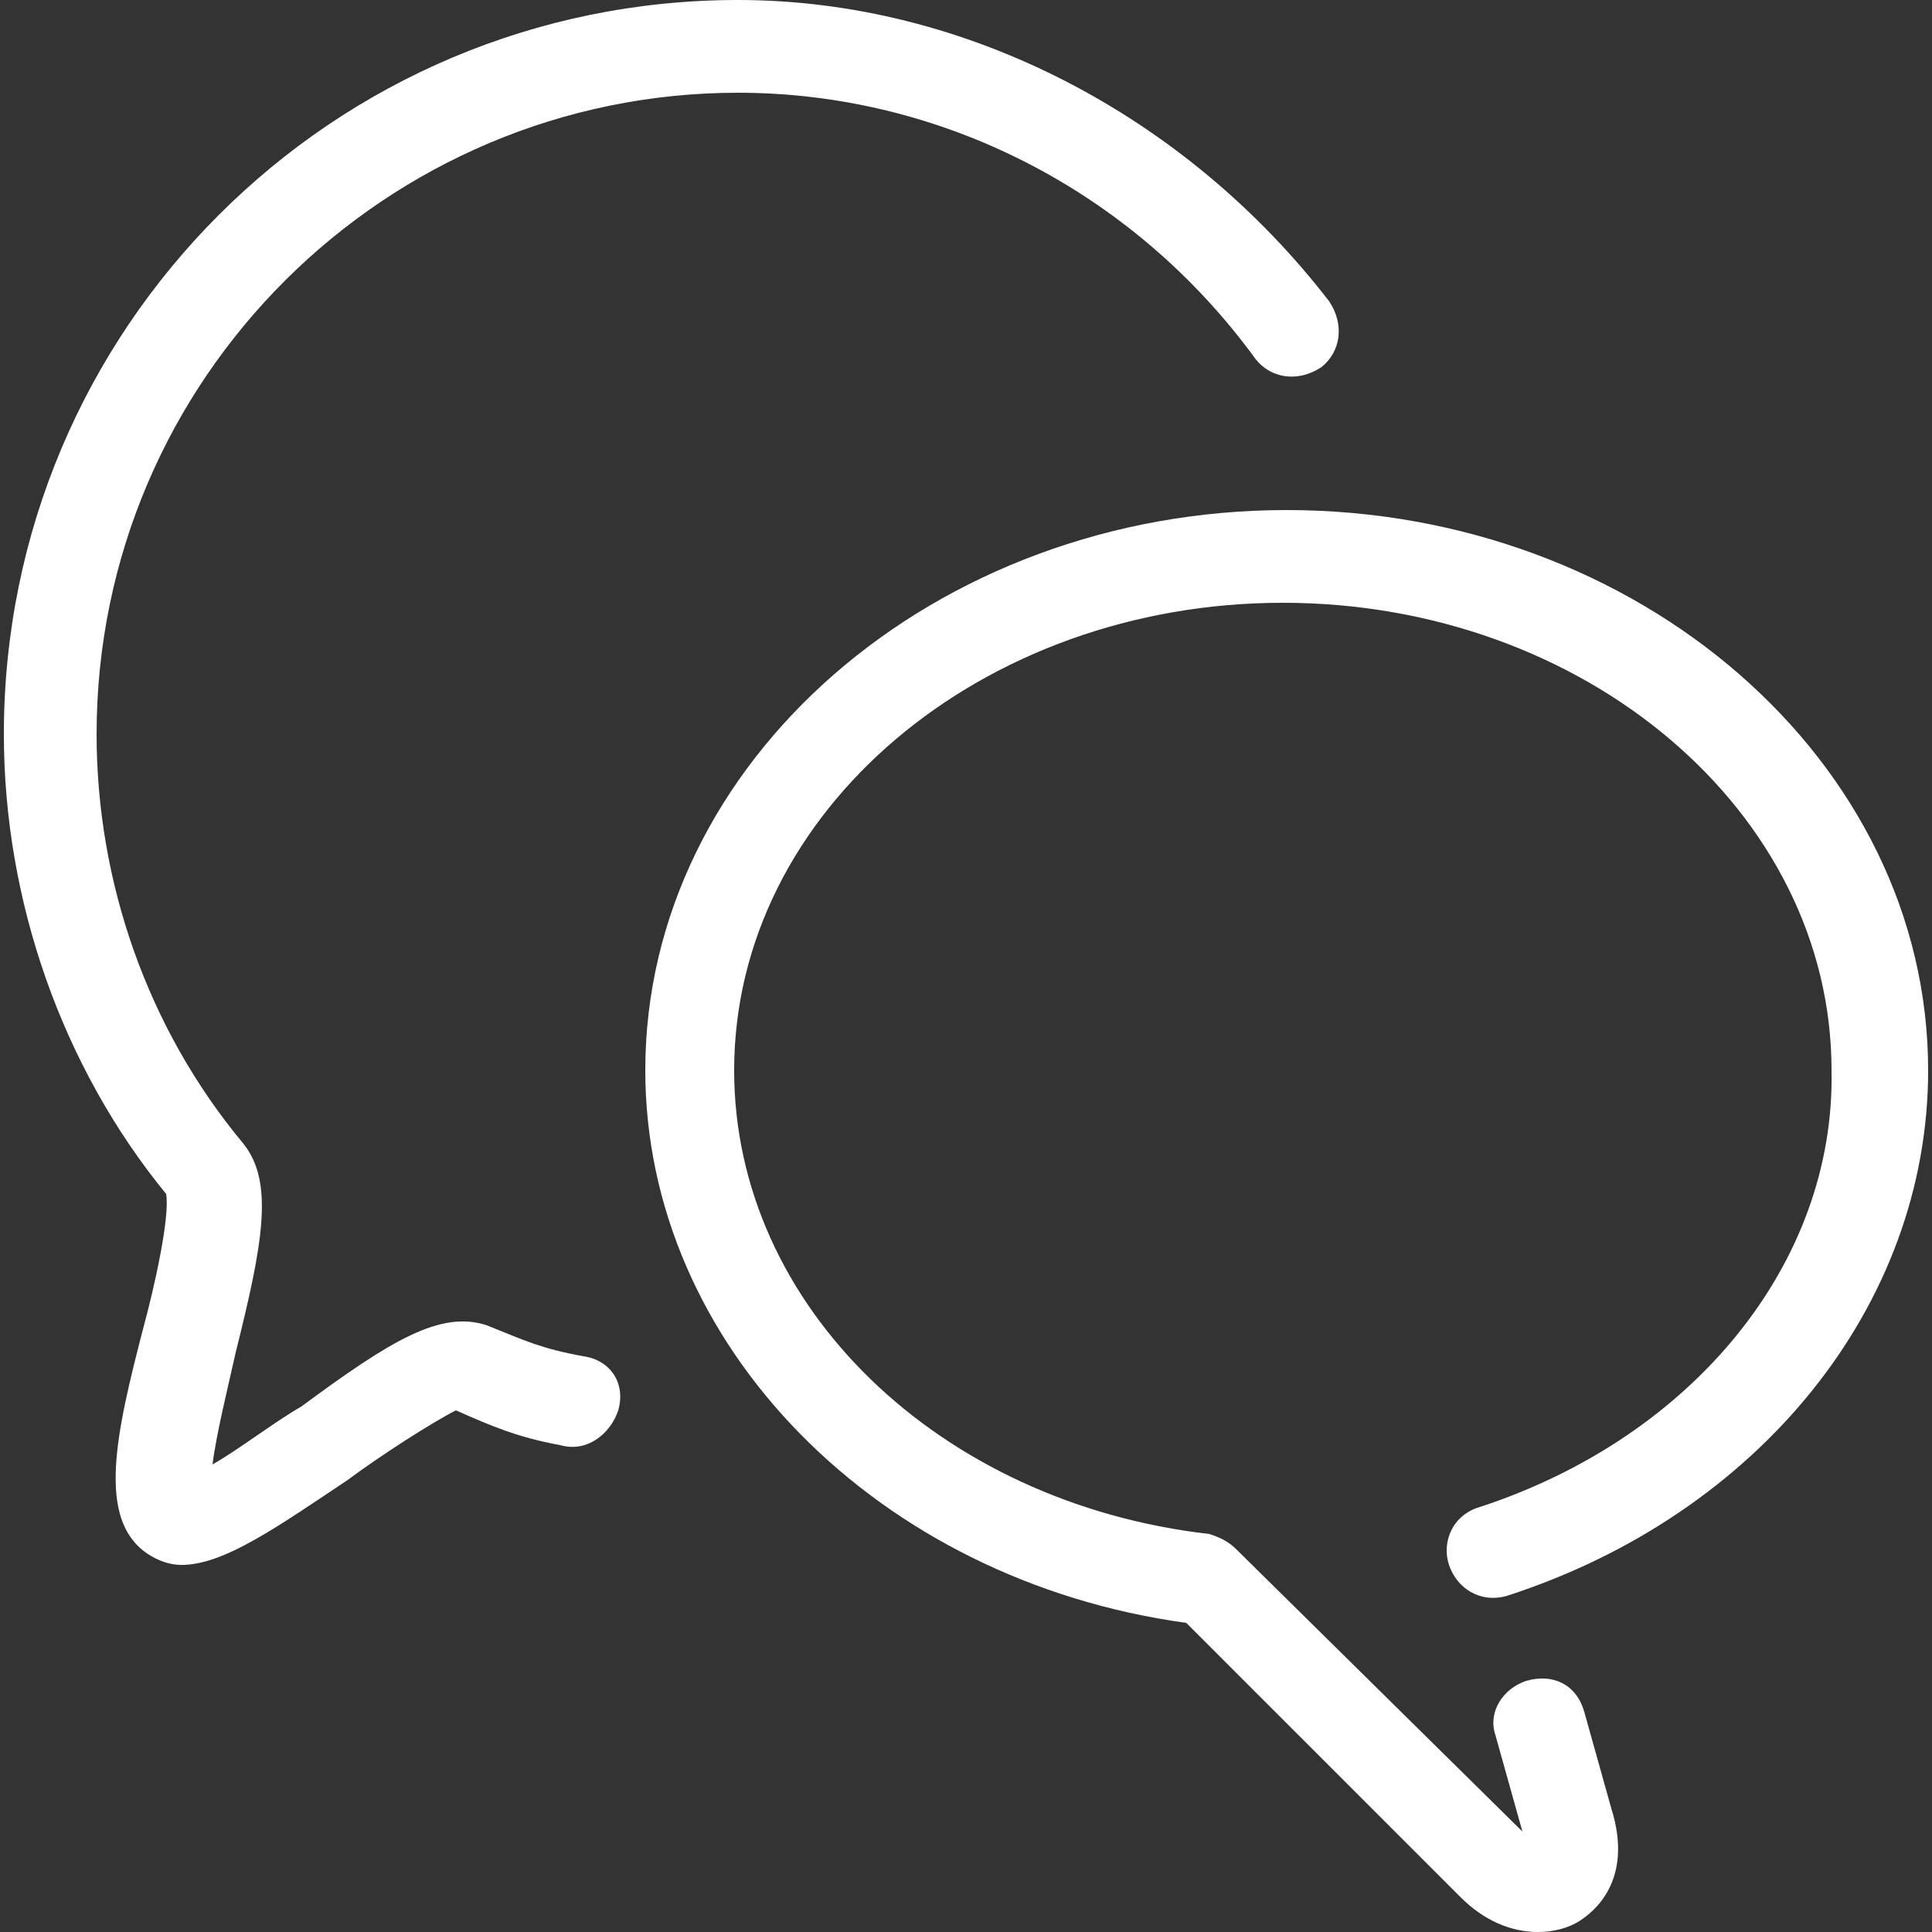
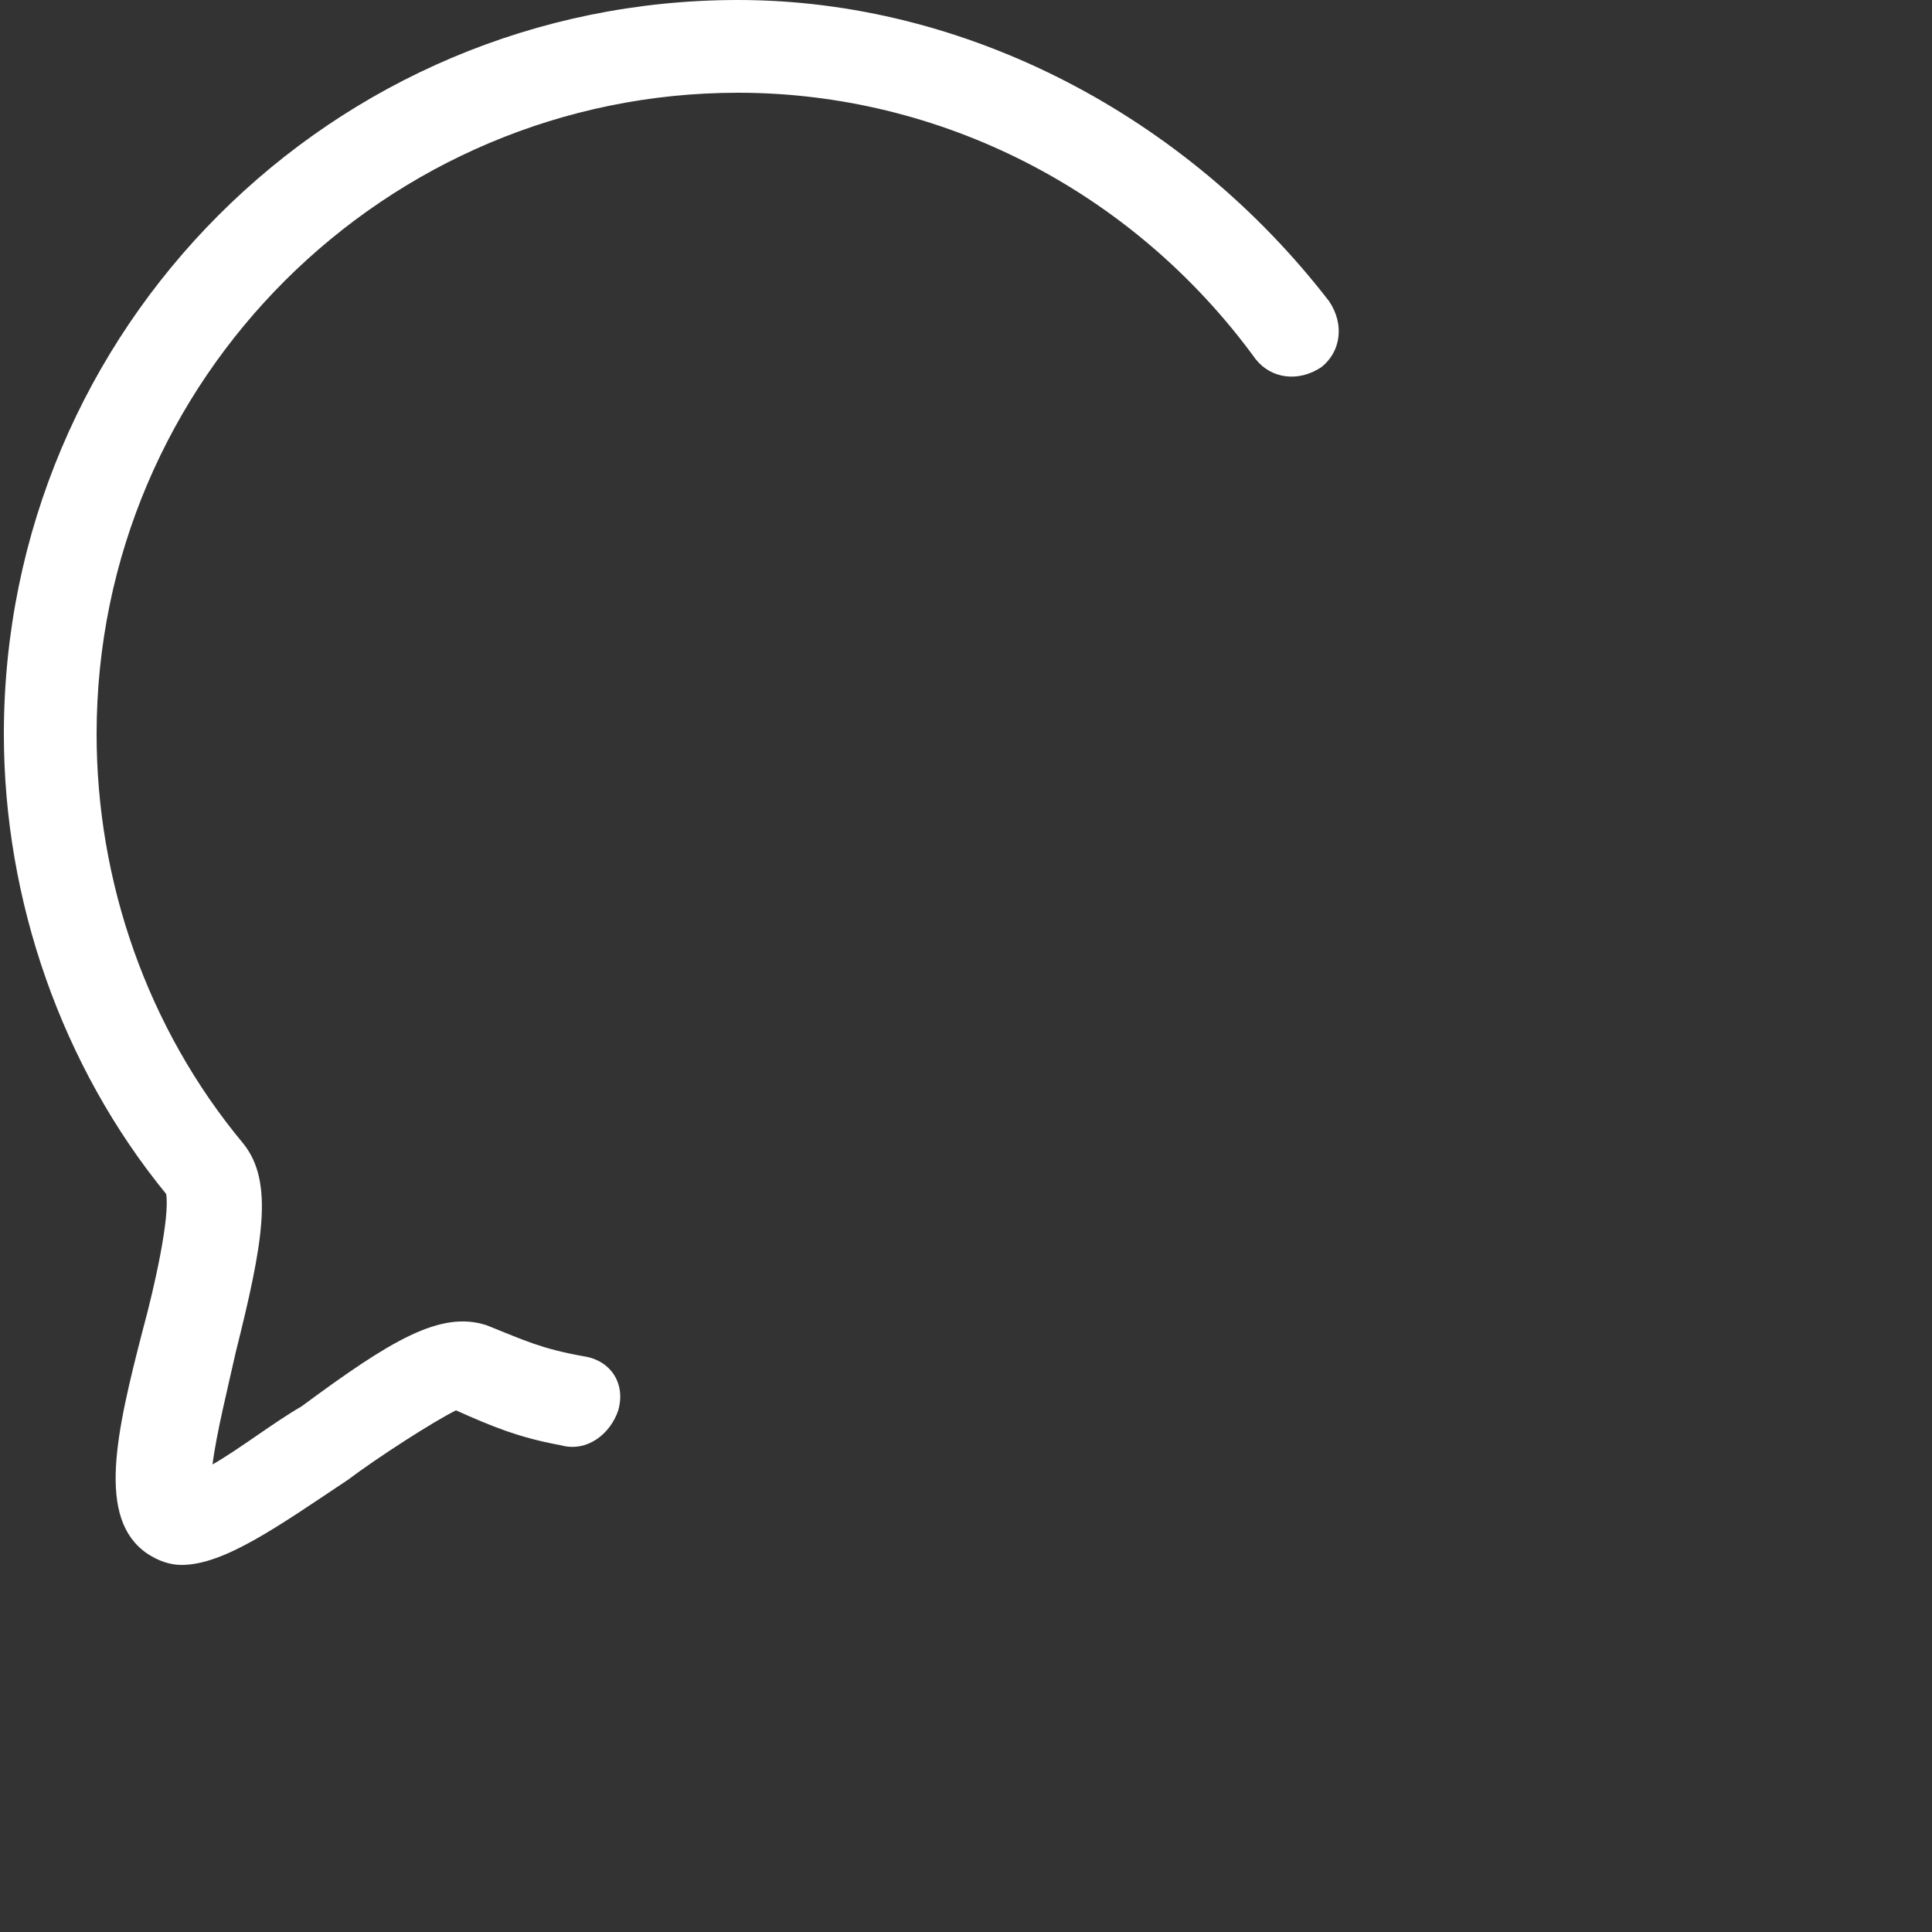
<svg xmlns="http://www.w3.org/2000/svg" version="1.1" id="Layer_1" x="0px" y="0px" viewBox="0 0 50 50" style="enable-background:new 0 0 50 50;" xml:space="preserve">
  <rect x="0" y="0" width="50" height="50" fill="#333333" stroke="none" />
  <style type="text/css">
	.st0{fill:#FFFFFF;}
</style>
  <g>
    <path class="st0" d="M15.1,35.1c-1.1-0.2-1.5-0.4-2.5-0.8c-1.2-0.4-2.5,0.4-4.8,2.1c-0.7,0.4-1.6,1.1-2.3,1.5   c0.1-0.8,0.4-2,0.6-2.9c0.7-2.8,1-4.4,0.2-5.4C3.8,26.6,2.5,22.8,2.5,19c0-9.2,7.5-16.6,16.6-16.6c5.2,0,10.2,2.5,13.4,6.9   c0.4,0.5,1.1,0.6,1.7,0.2c0.5-0.4,0.6-1.1,0.2-1.7C30.7,3,25,0,19.1,0c-10.5,0-19,8.5-19,19c0,4.3,1.5,8.6,4.2,11.9   c0.1,0.6-0.3,2.4-0.6,3.5c-0.7,2.7-1.2,4.9,0.1,5.8c0.3,0.2,0.6,0.3,0.9,0.3c1.1,0,2.5-1,4.3-2.2c0.8-0.6,2.2-1.5,2.8-1.8   c0.9,0.4,1.6,0.7,2.7,0.9c0.7,0.2,1.3-0.3,1.5-0.9C16.2,35.8,15.8,35.2,15.1,35.1" />
-     <path class="st0" d="M38.3,39c-0.7,0.2-1,0.9-0.8,1.5s0.8,1,1.5,0.8c6.5-2.1,10.9-7.5,10.9-13.6c0-8-7.5-14.5-16.6-14.5   c-9.1,0-16.6,6.5-16.6,14.5c0,7.1,6,13.2,14,14.3l7.1,7.1c0.6,0.6,1.3,0.9,2,0.9c0.4,0,0.8-0.1,1.1-0.3c0.3-0.2,1.4-1,0.8-2.9   l-0.7-2.5c-0.2-0.7-0.8-1-1.5-0.8c-0.6,0.2-1,0.8-0.8,1.4l0.7,2.5L32,40.1c-0.2-0.2-0.4-0.3-0.7-0.4c-7-0.8-12.3-5.9-12.3-12   c0-6.7,6.4-12.1,14.2-12.1c7.8,0,14.2,5.4,14.2,12.1C47.5,32.7,43.8,37.2,38.3,39" />
  </g>
</svg>